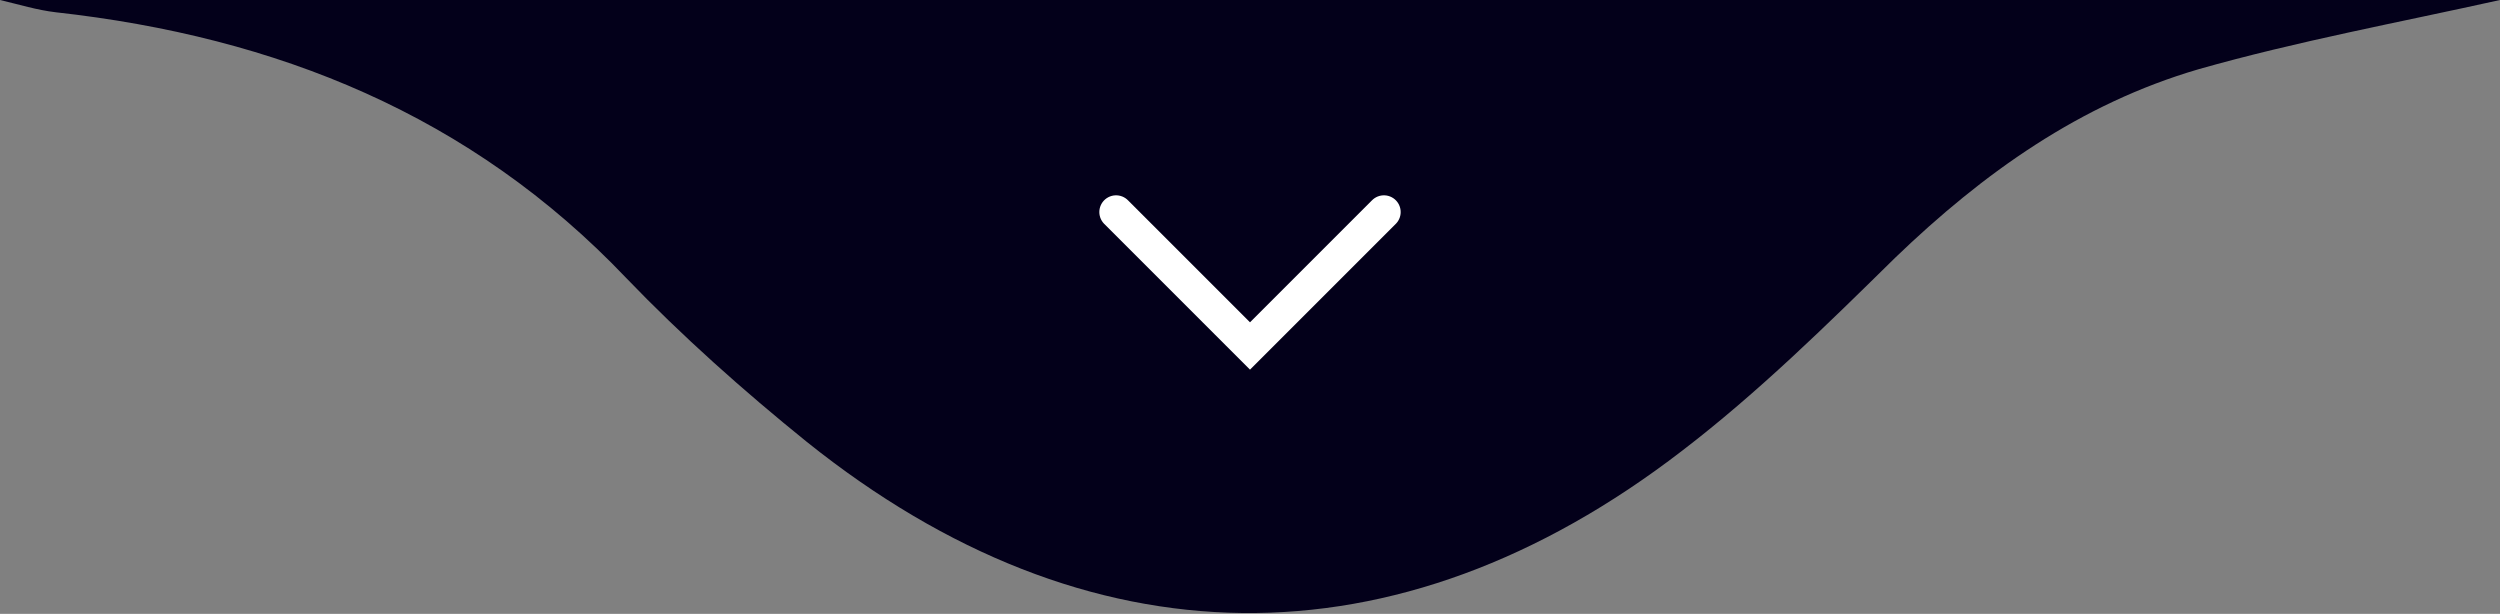
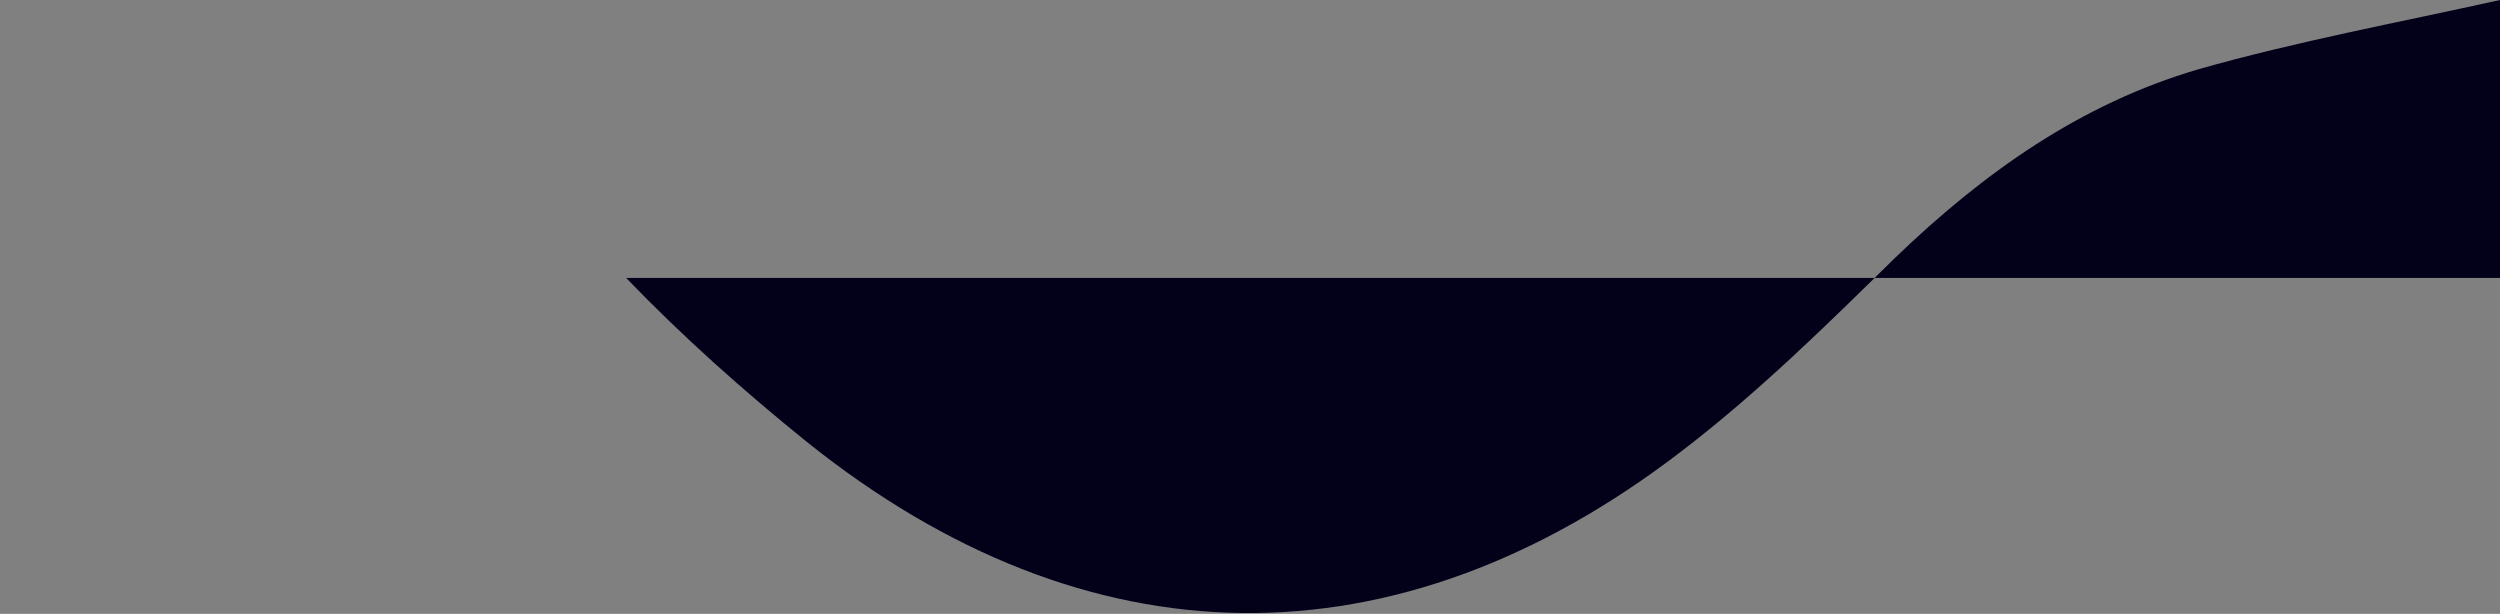
<svg xmlns="http://www.w3.org/2000/svg" viewBox="0 0 224 55">
  <rect x="0" y="0" width="224" height="55" fill="#808080" stroke="none" />
  <defs>
    <style>      .cls-1 {        fill: none;        stroke: #fff;        stroke-linecap: round;        stroke-width: 3px;      }      .cls-2 {        fill: #03001a;      }    </style>
  </defs>
  <g>
    <g id="Camada_1">
      <g id="Camada_1-2" data-name="Camada_1">
        <g id="Camada_1-2">
-           <path class="cls-2" d="M224,0c-9,2-18.2,3.7-27,6.2-10.6,3.1-19.3,9.3-27.2,16.9-6.1,6-12.3,12.1-19.1,17.3-25.6,19.7-53.3,19.3-78.4-.8-5.7-4.6-11.2-9.5-16.2-14.7C42.2,10.3,24.8,3.3,5,1.1,3.3.9,1.7.4,0,0h224Z" />
-           <path class="cls-1" d="M100,19l12,12,12-12" />
+           <path class="cls-2" d="M224,0c-9,2-18.2,3.7-27,6.2-10.6,3.1-19.3,9.3-27.2,16.9-6.1,6-12.3,12.1-19.1,17.3-25.6,19.7-53.3,19.3-78.4-.8-5.7-4.6-11.2-9.5-16.2-14.7h224Z" />
        </g>
      </g>
    </g>
  </g>
</svg>